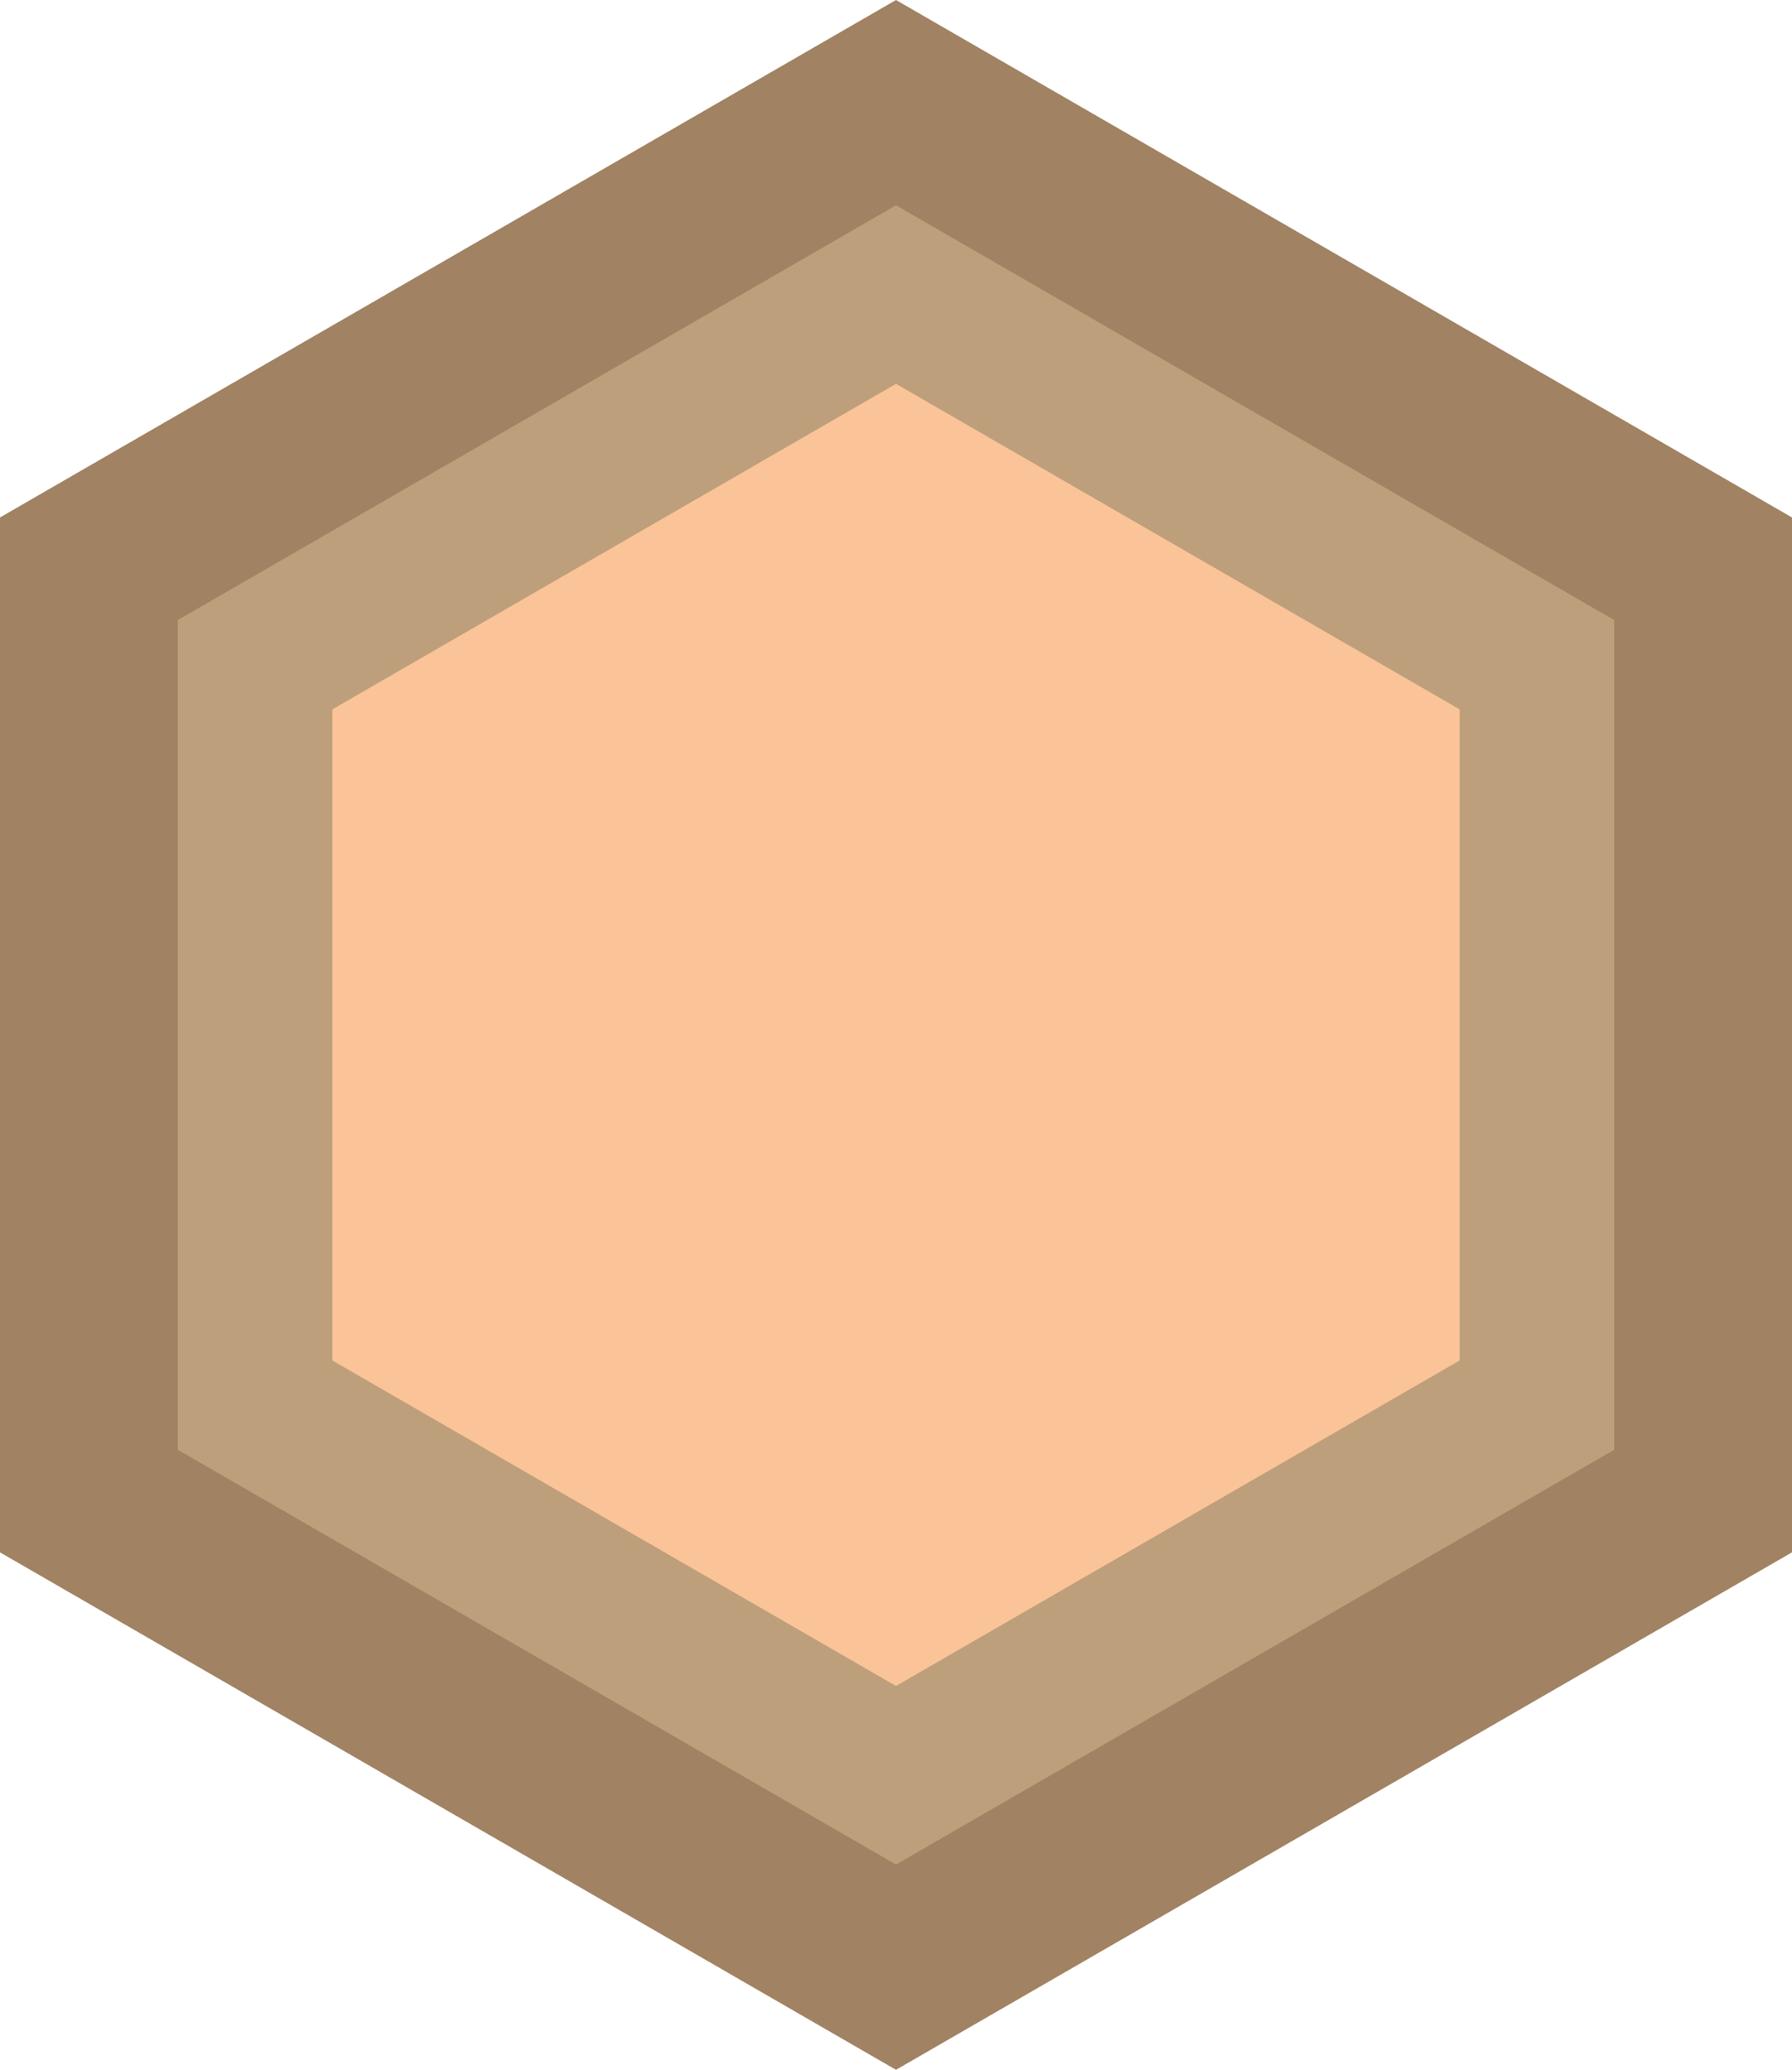
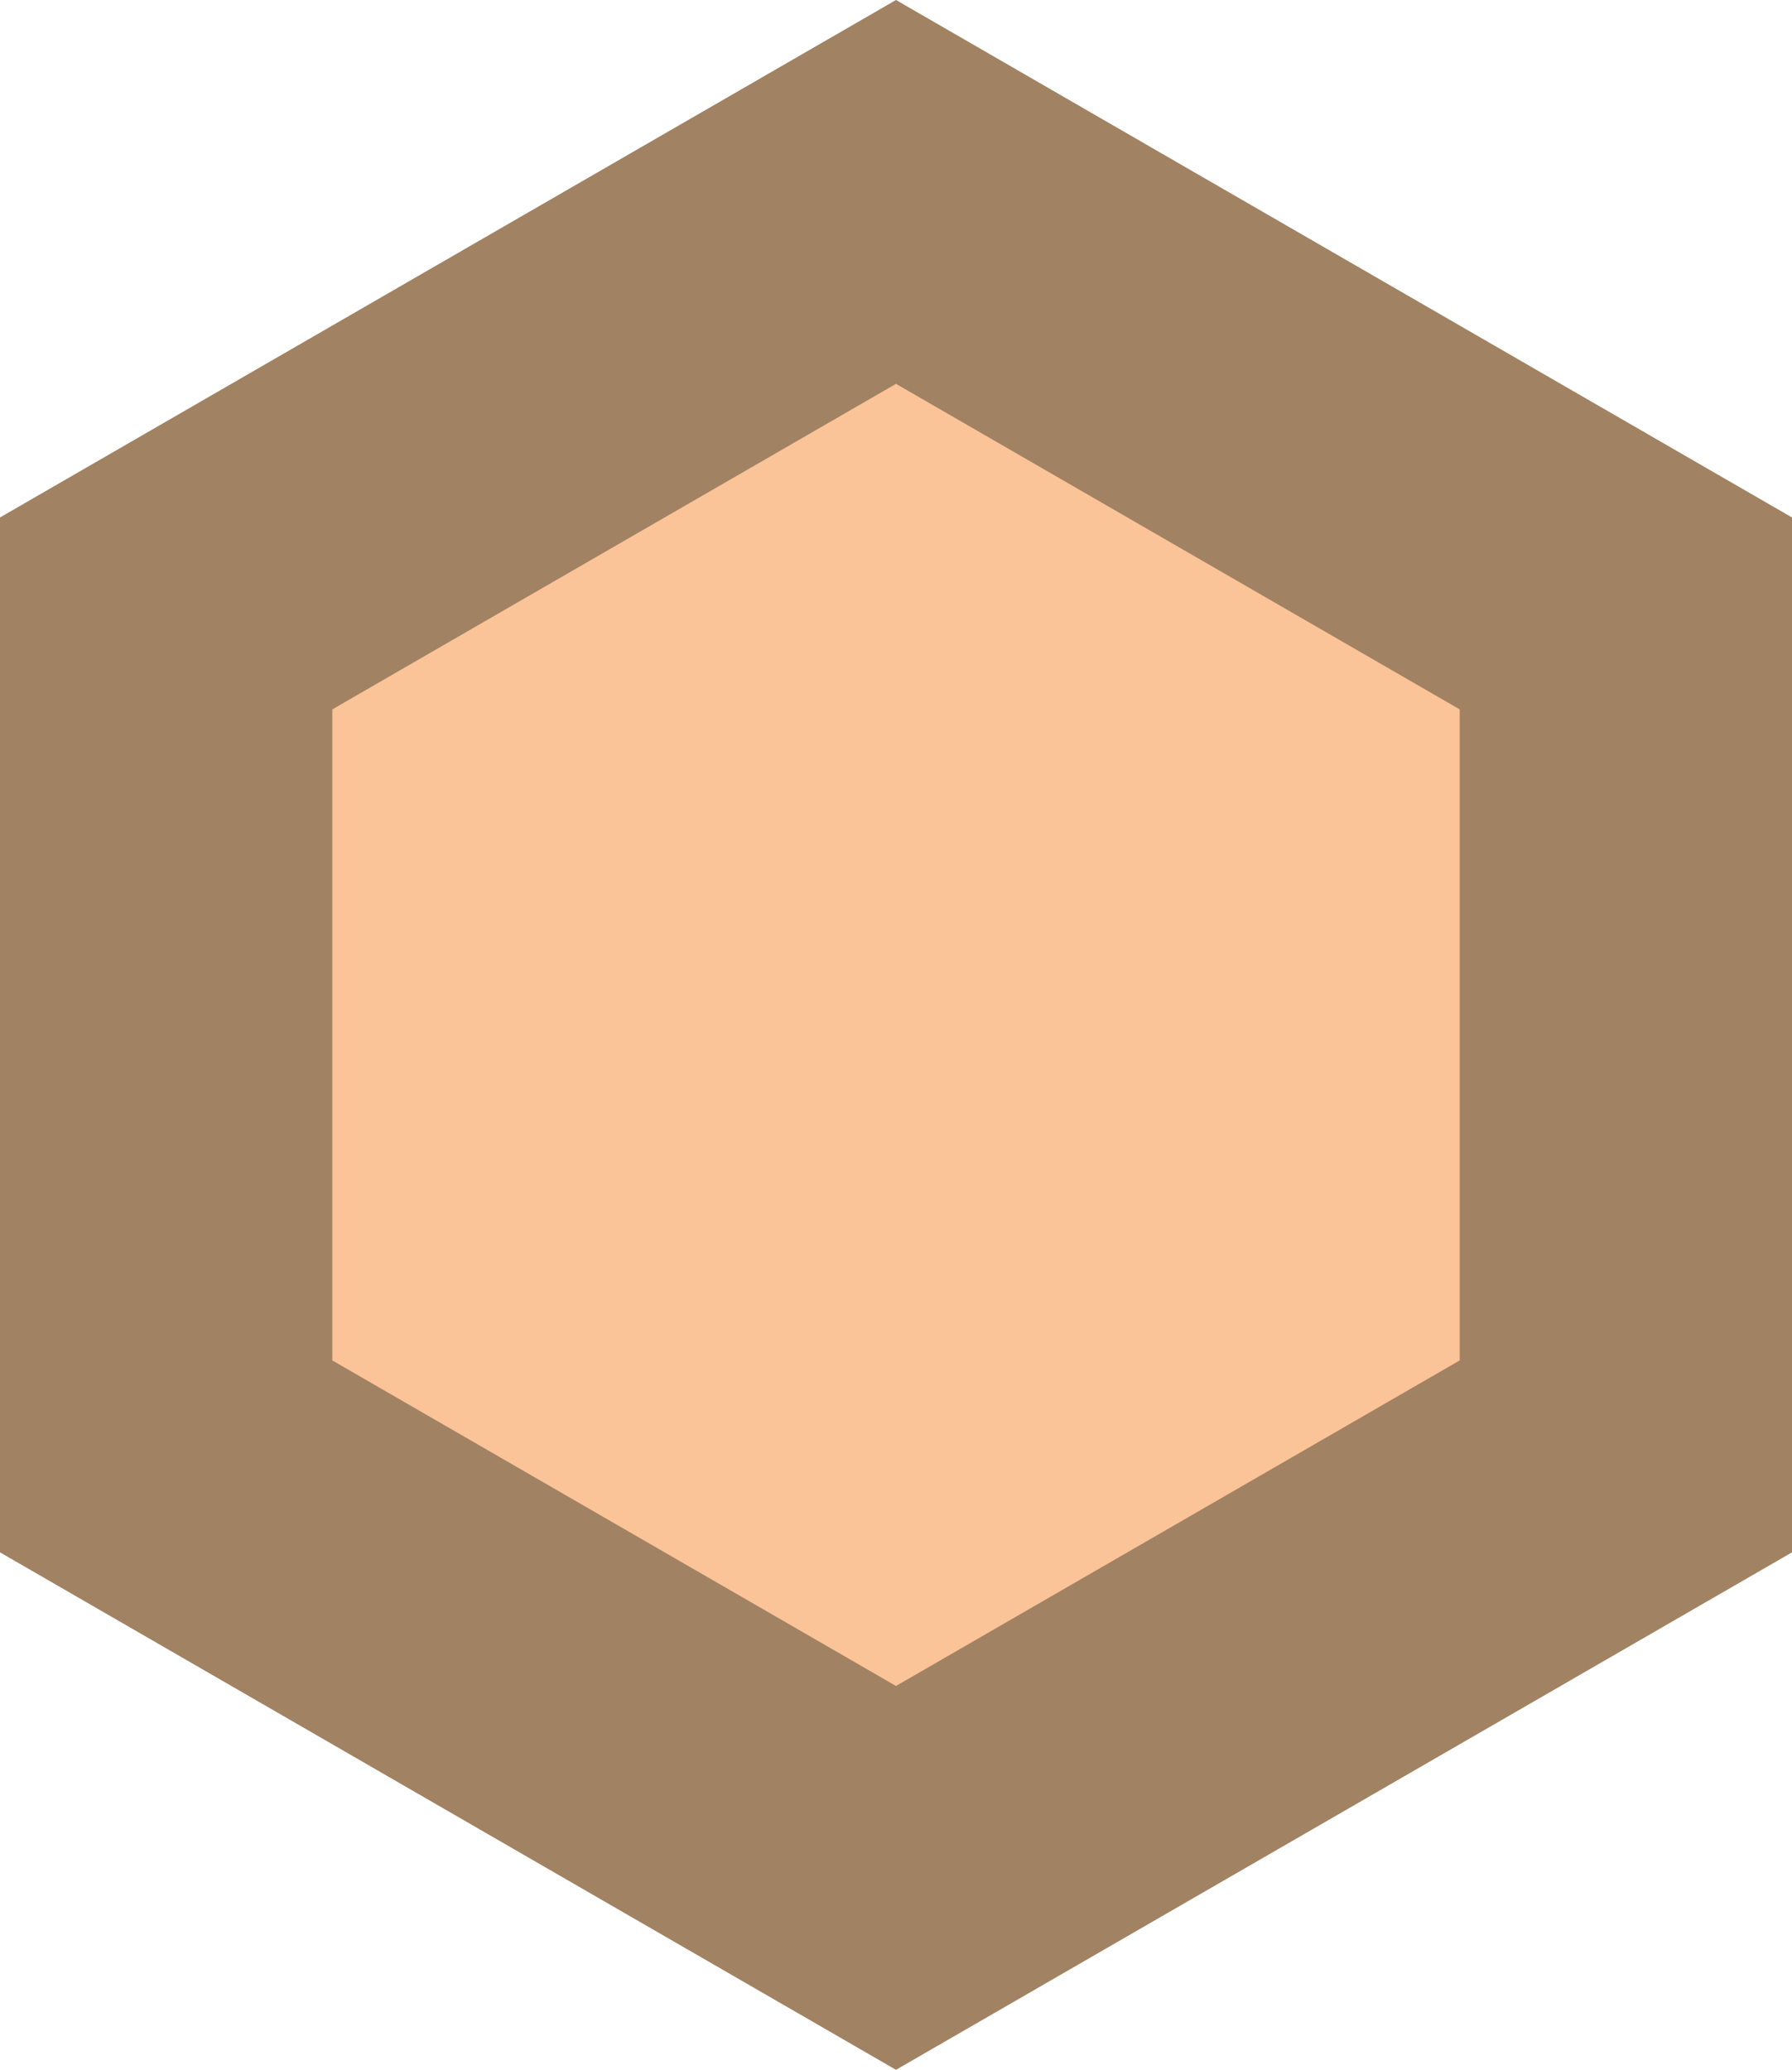
<svg xmlns="http://www.w3.org/2000/svg" viewBox="0 0 369.3 426.43">
  <defs>
    <style>.a{fill:#a18262;}.b{fill:#bd9f7b;}.c{fill:#fbc398;}</style>
  </defs>
  <title>1656</title>
  <polygon class="a" points="369.3 106.61 184.65 0 0 106.61 0 319.82 184.65 426.43 369.3 319.82 369.3 106.61" />
-   <polygon class="b" points="332.67 127.75 184.65 42.29 36.63 127.75 36.63 298.68 184.65 384.14 332.67 298.68 332.67 127.75" />
  <polygon class="c" points="300.82 146.15 184.65 79.08 68.48 146.15 68.48 280.28 184.65 347.35 300.82 280.28 300.82 146.15" />
</svg>